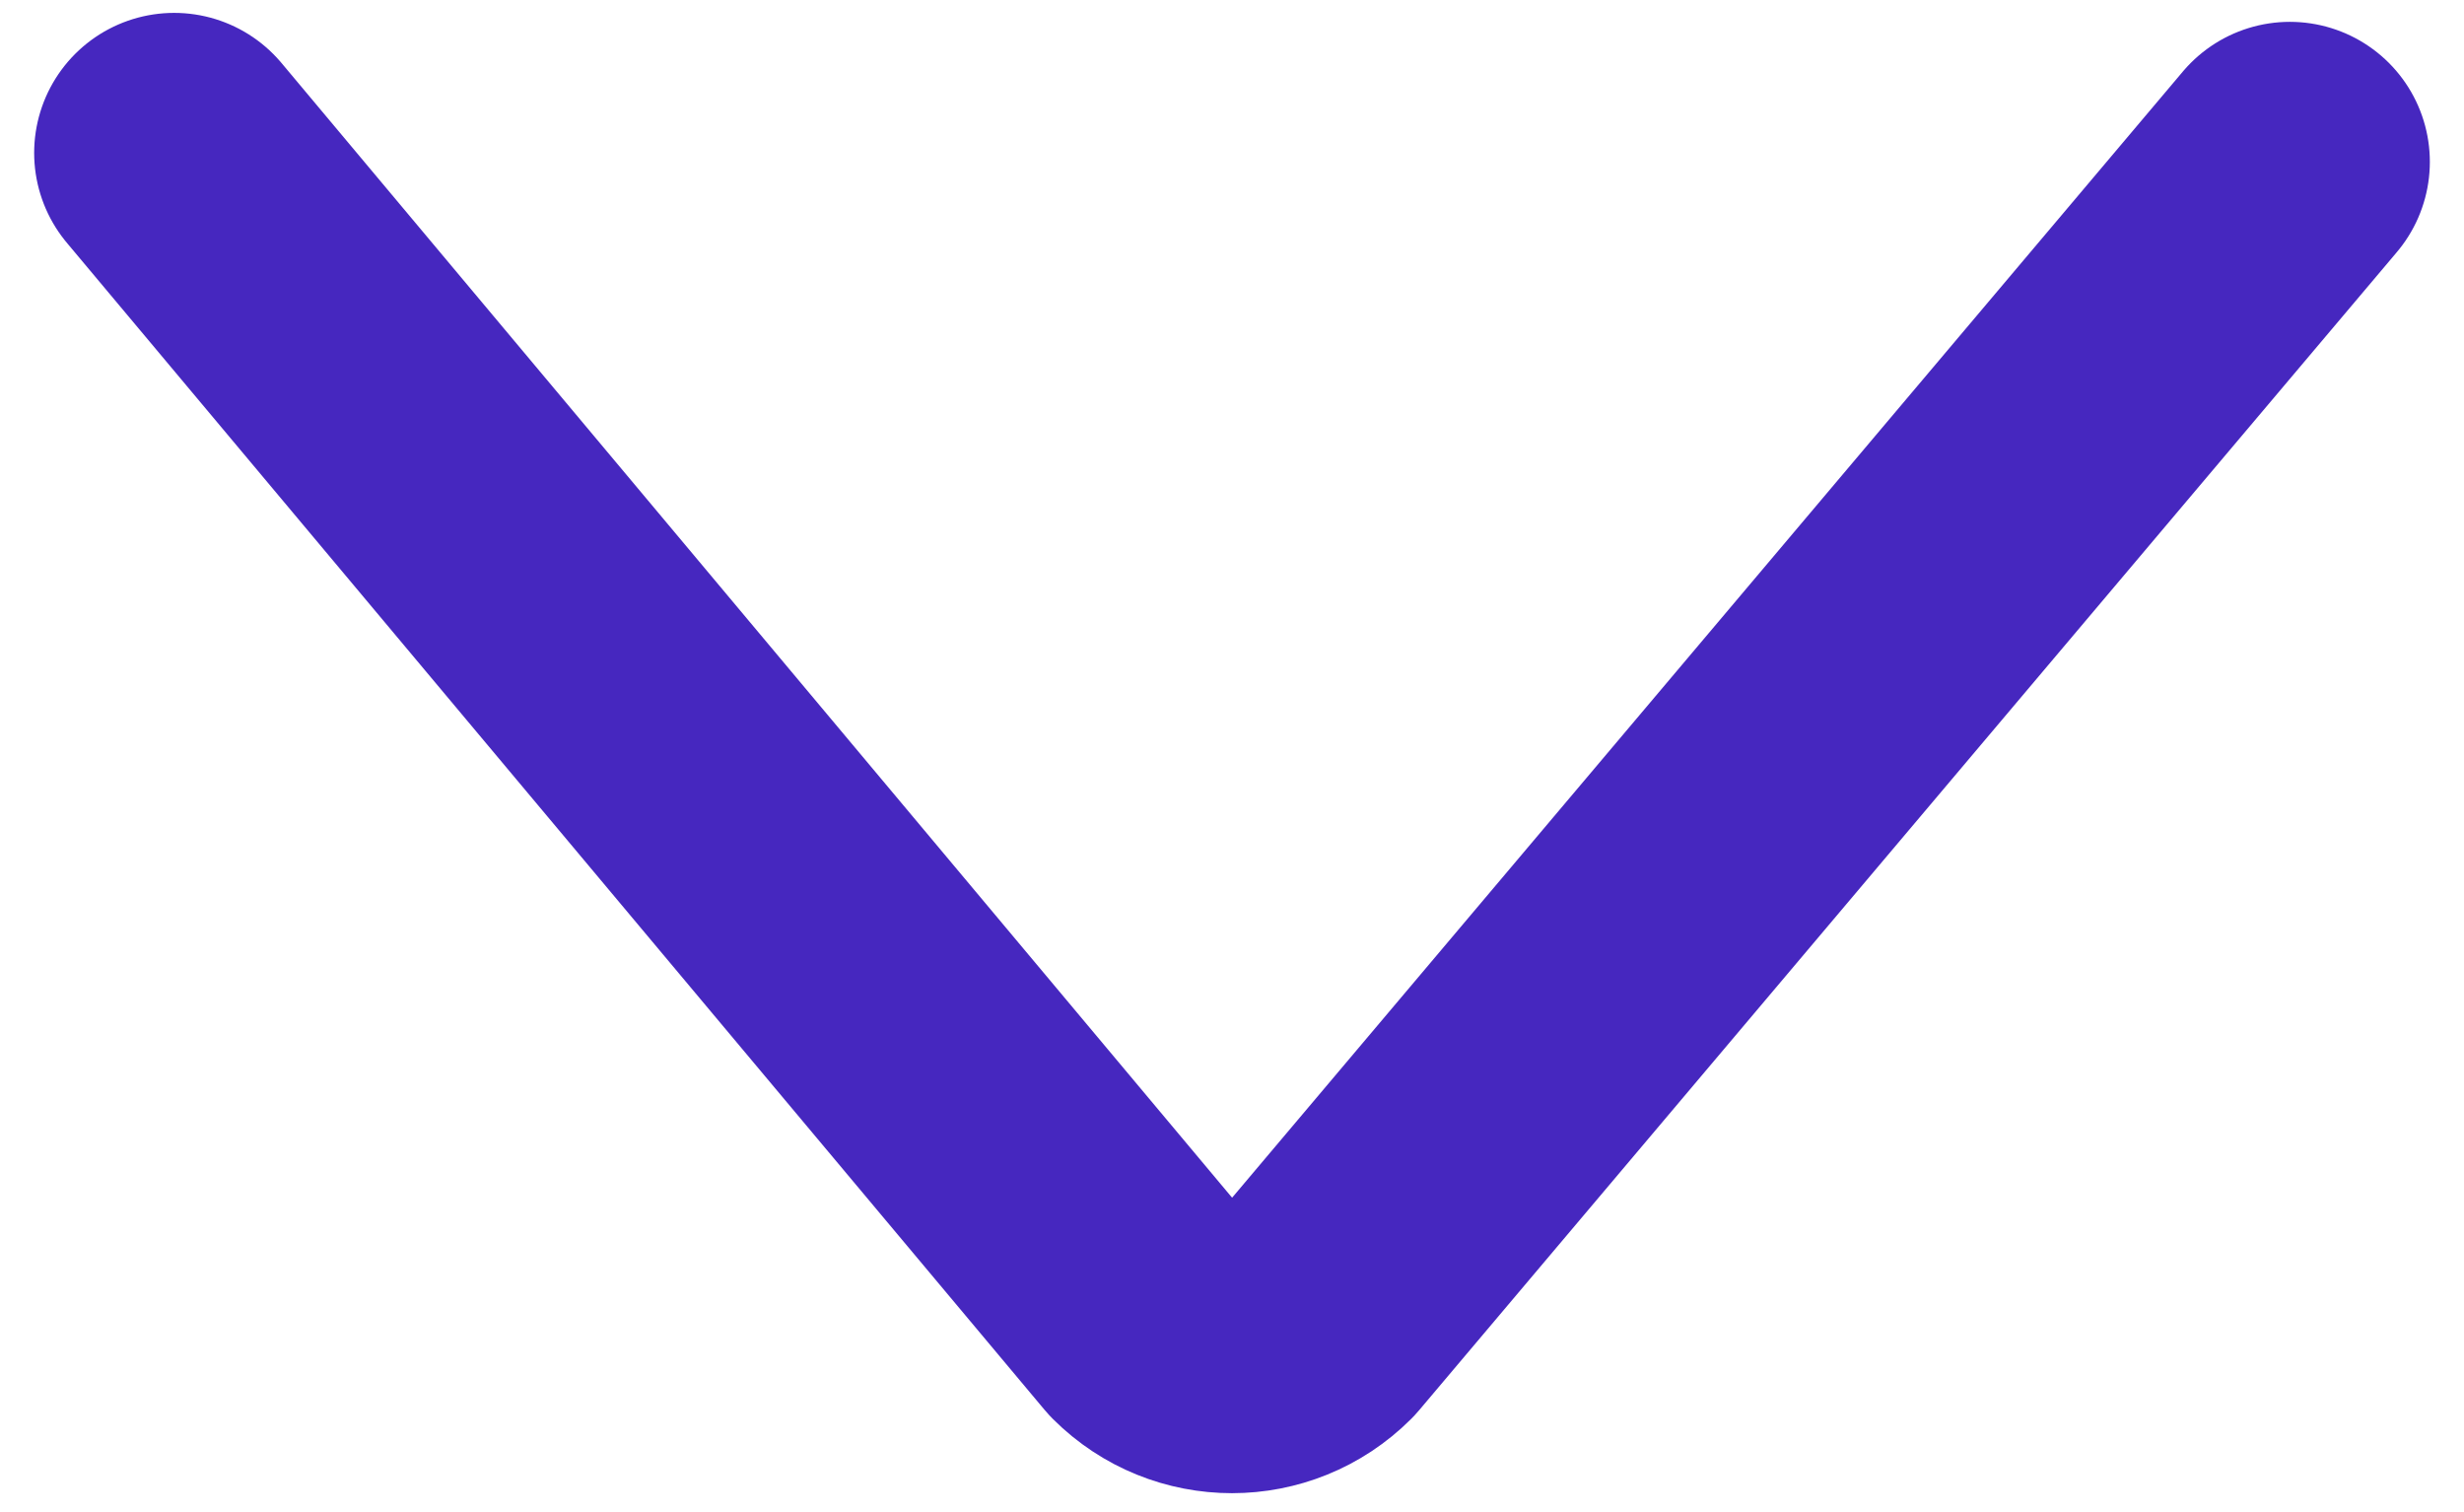
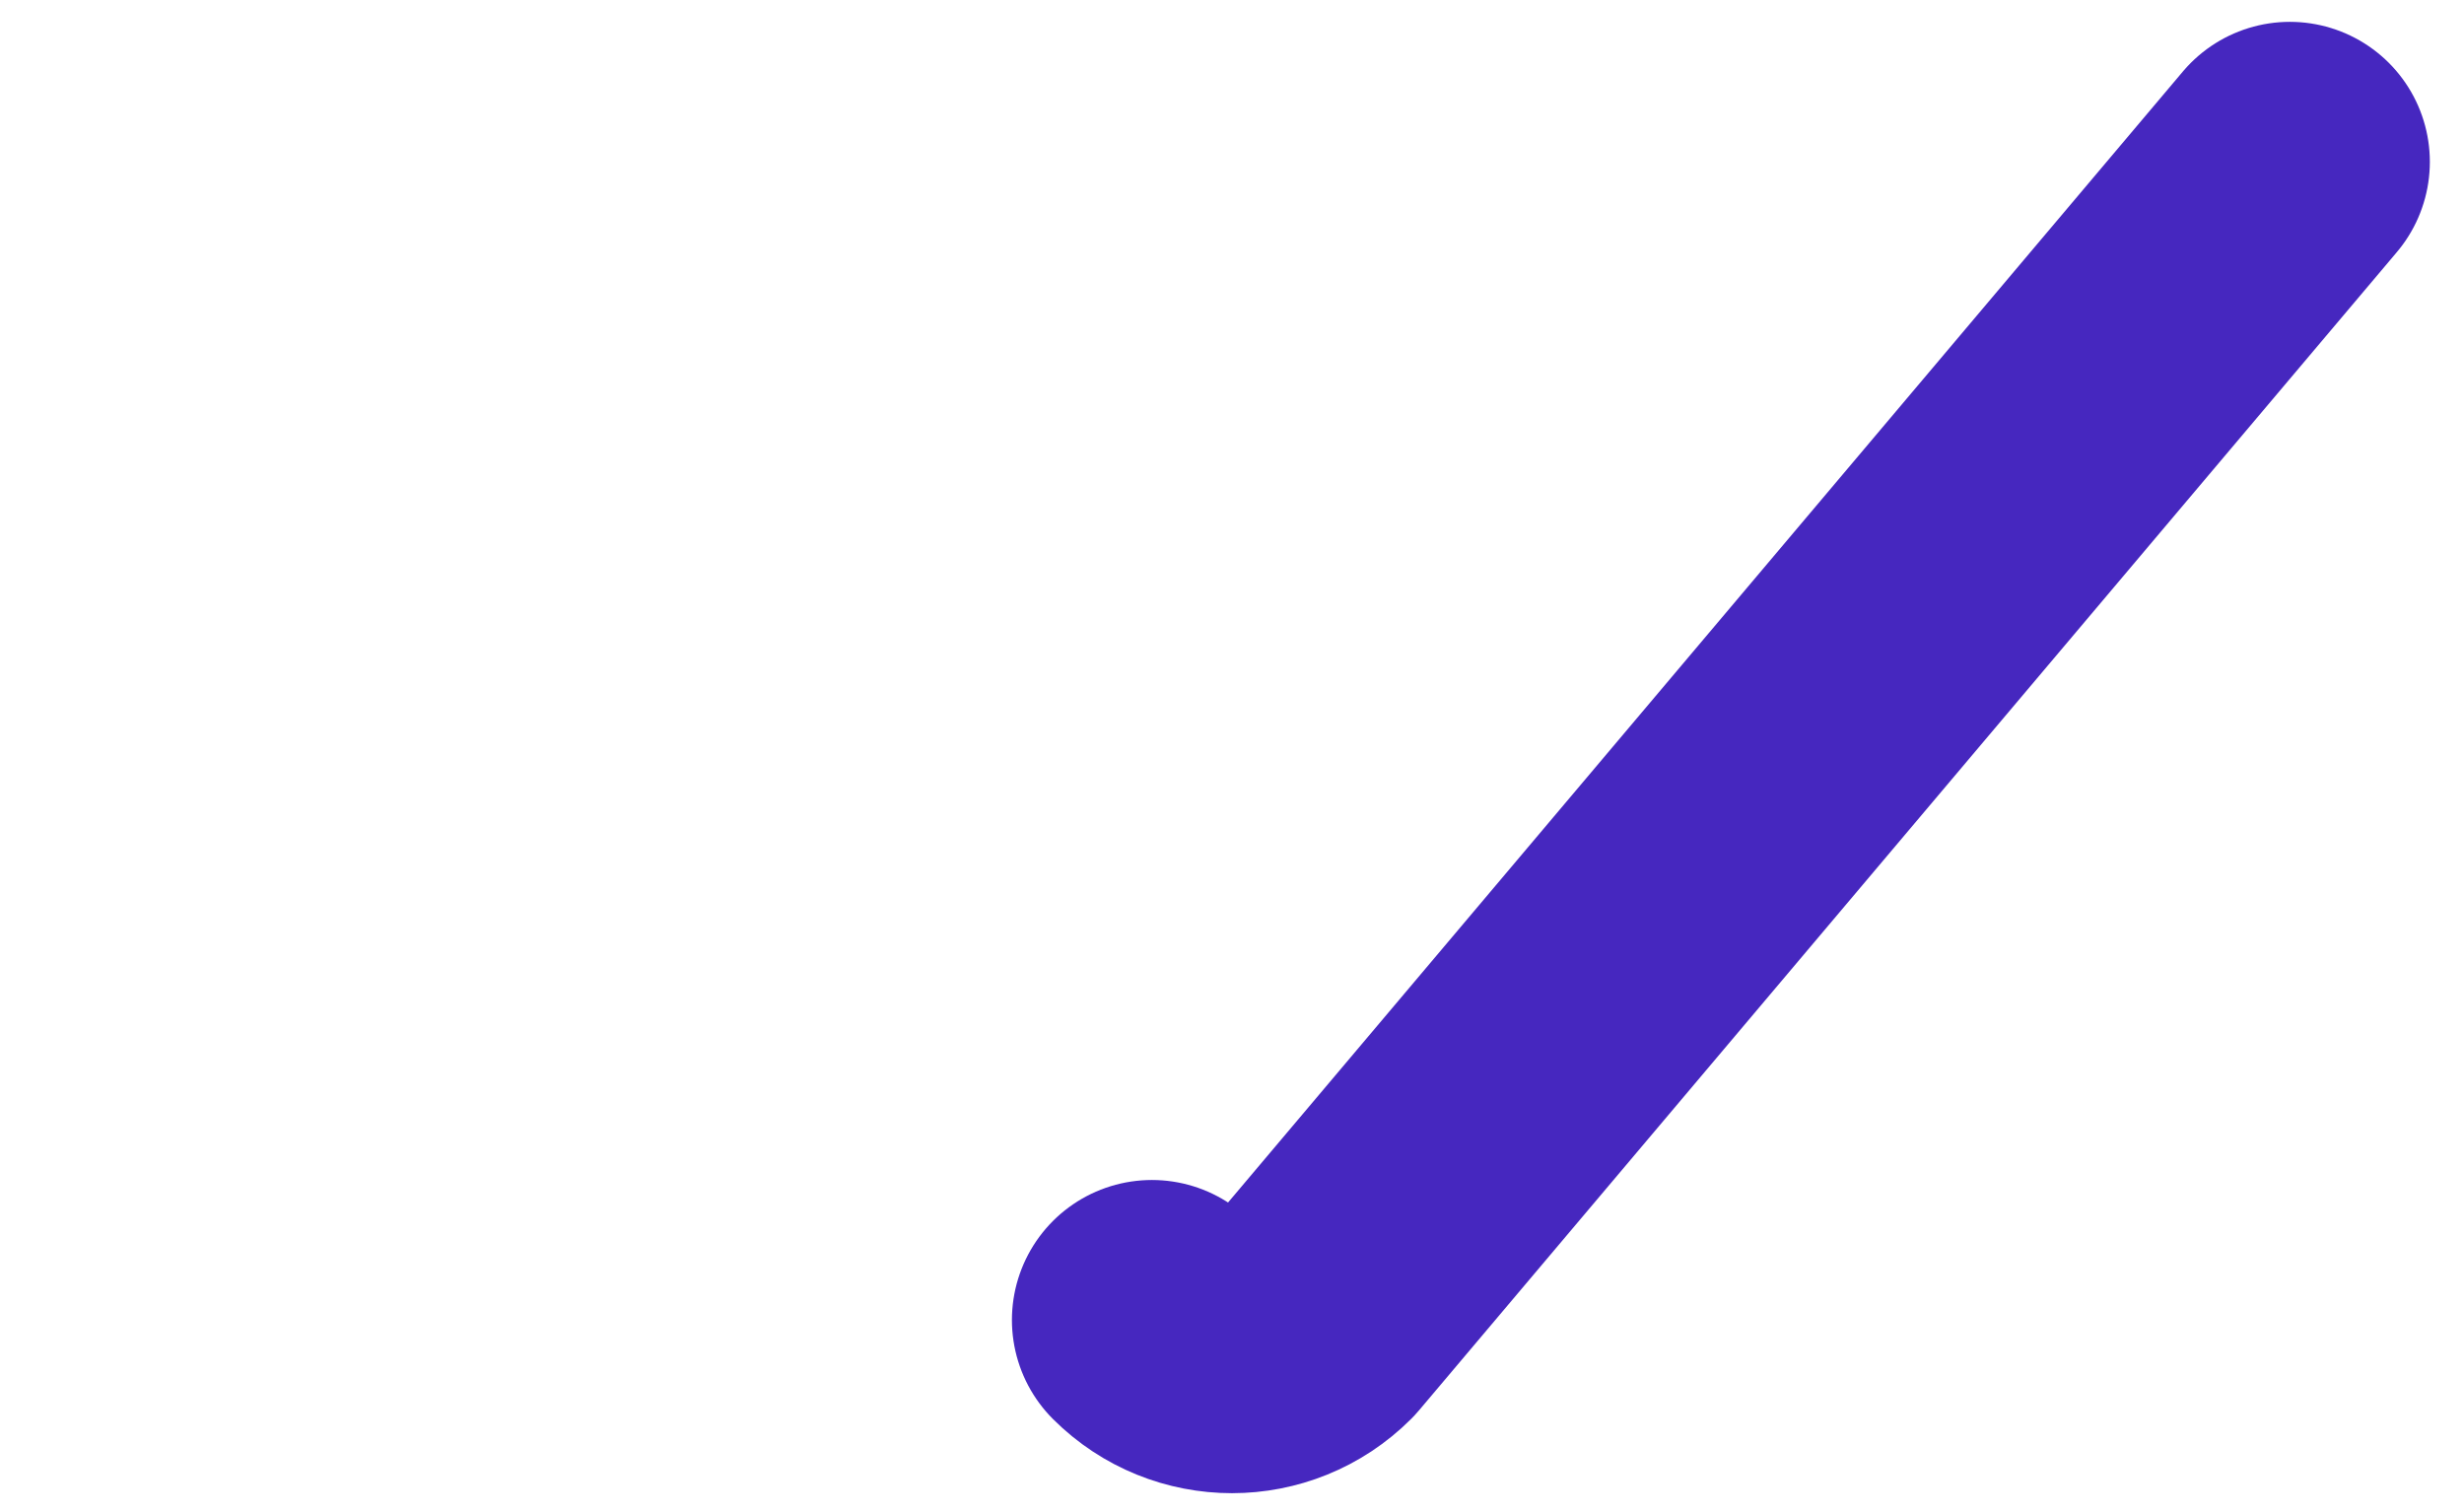
<svg xmlns="http://www.w3.org/2000/svg" id="Layer_7" data-name="Layer 7" viewBox="0 0 44 27">
  <defs>
    <style>
      .cls-1 {
        fill: none;
        stroke: #4627bf;
        stroke-linecap: round;
        stroke-linejoin: round;
        stroke-width: 5px;
      }
    </style>
  </defs>
-   <path class="cls-1" d="M40.89,2.89l-17.46,20.68c-.79.79-2.07.79-2.86,0L3.11,2.73" />
+   <path class="cls-1" d="M40.89,2.89l-17.46,20.68c-.79.79-2.07.79-2.86,0" />
</svg>